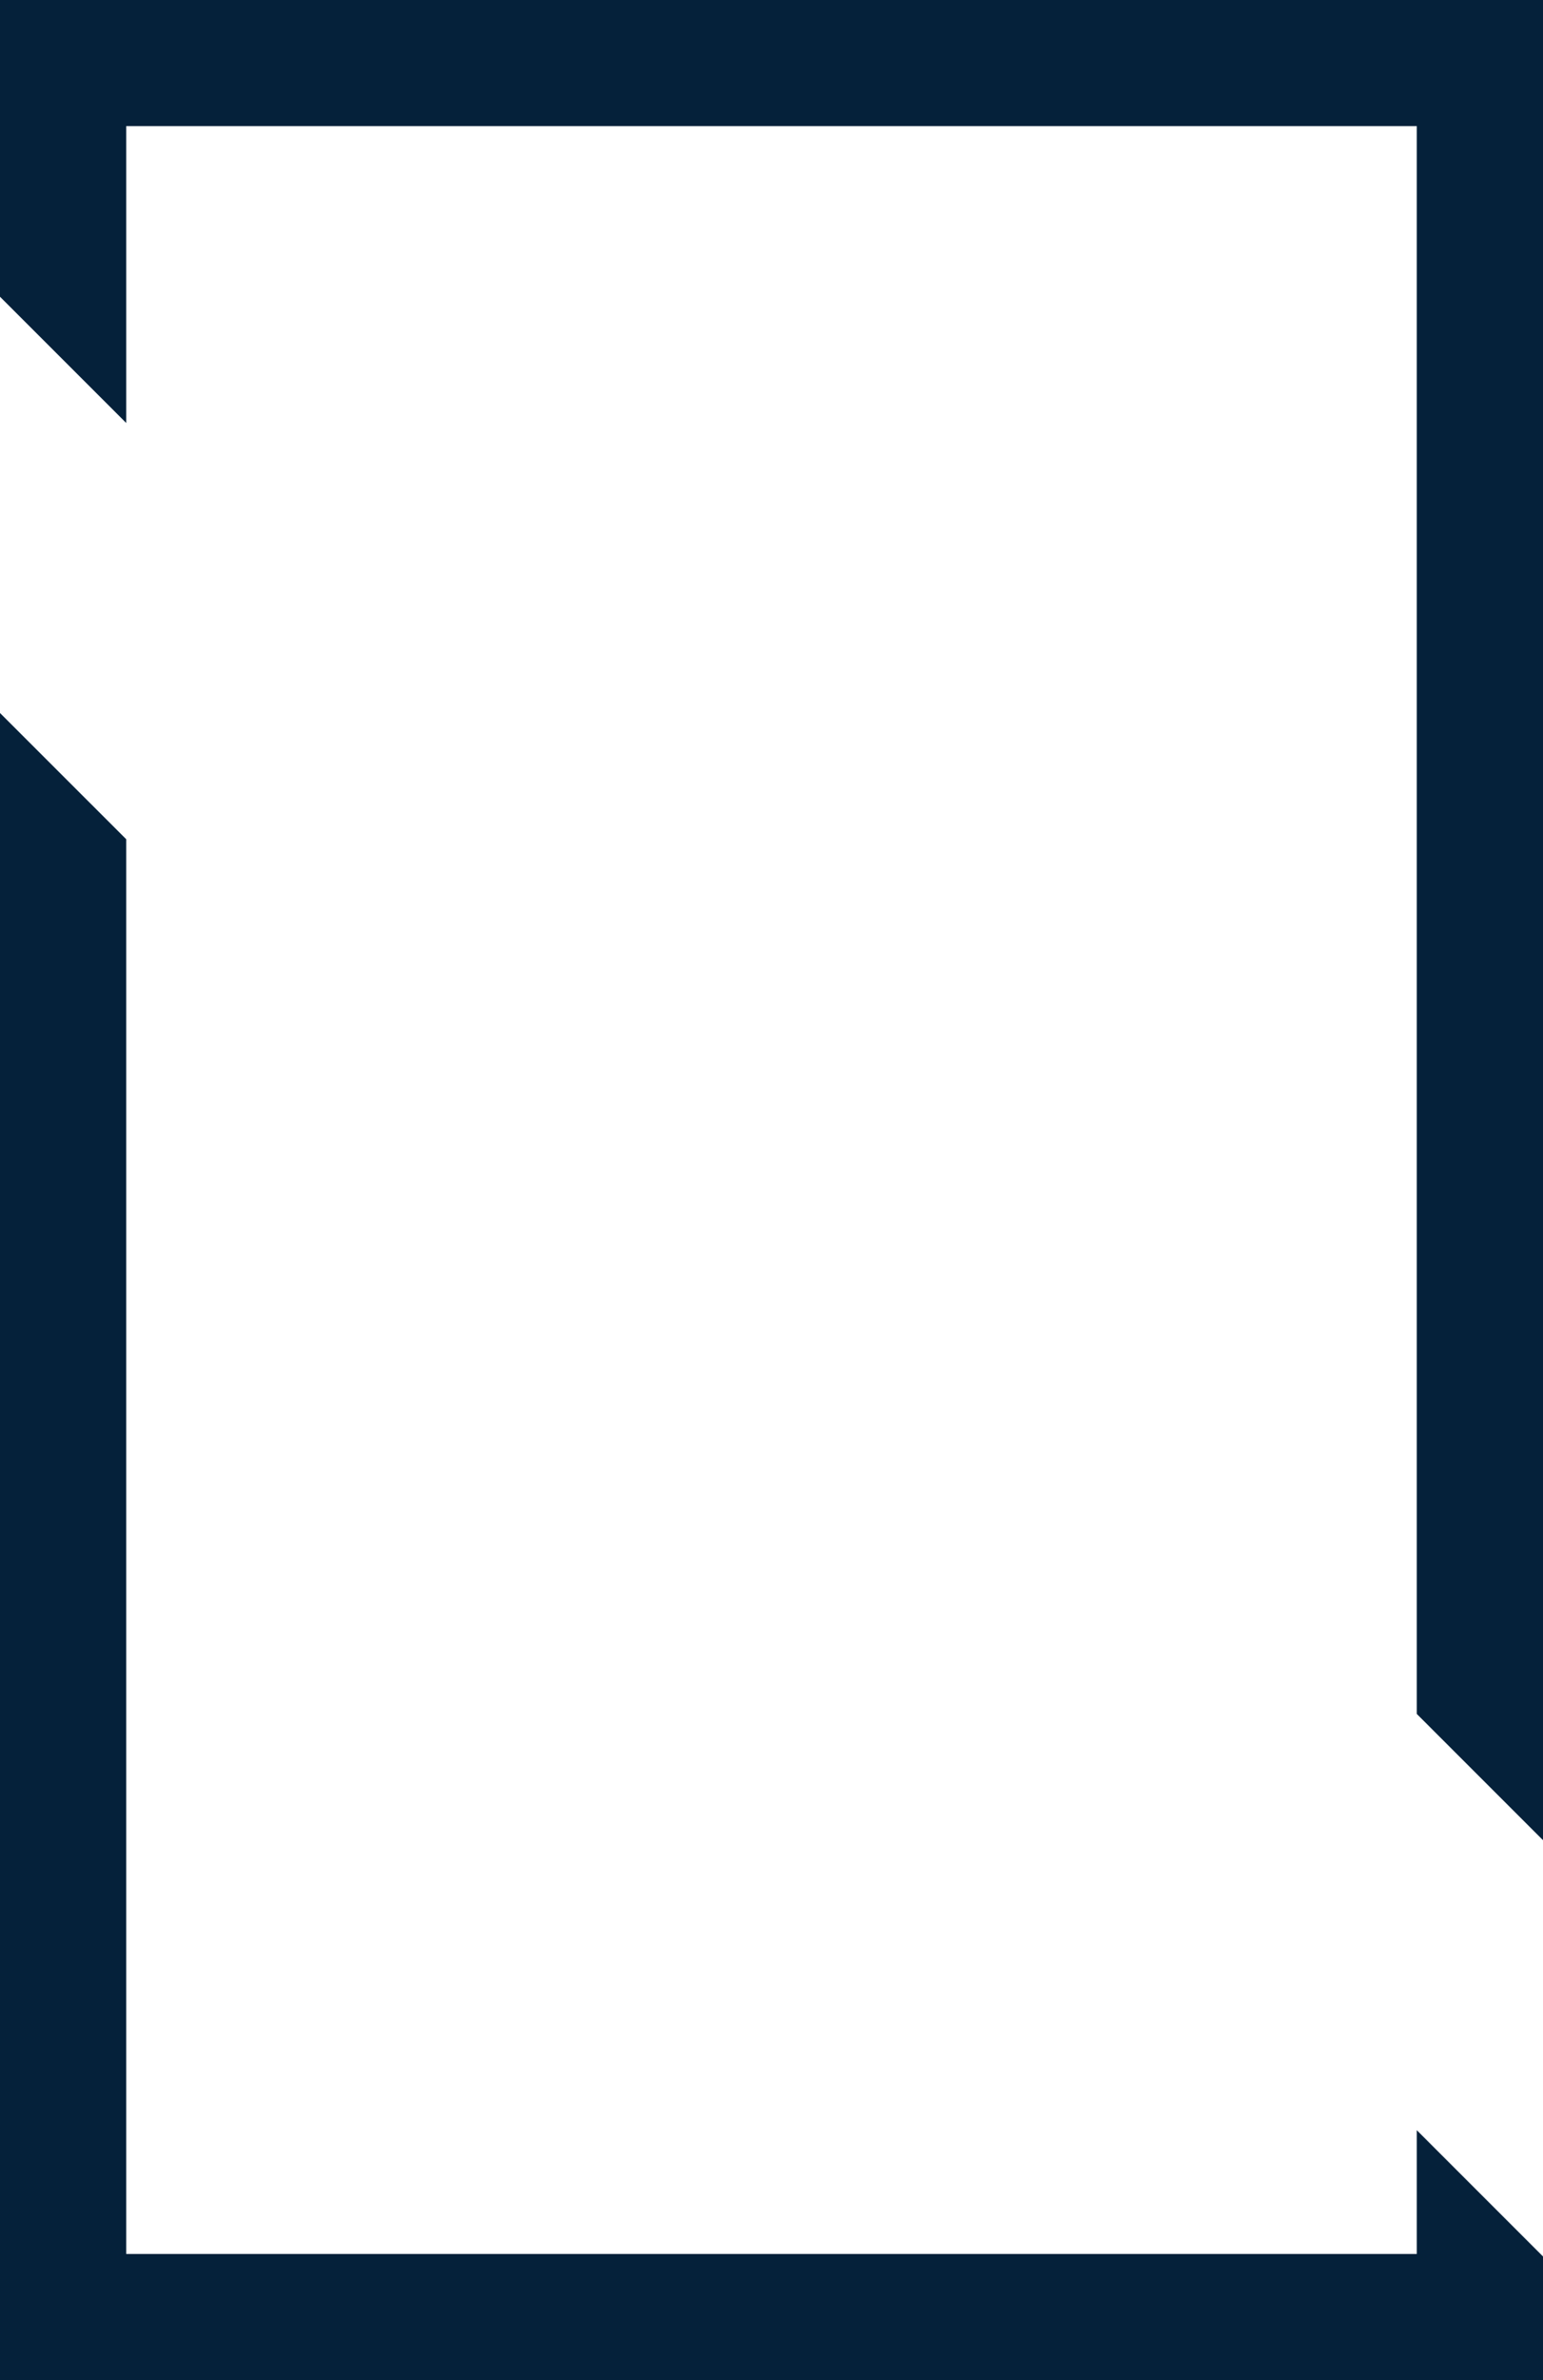
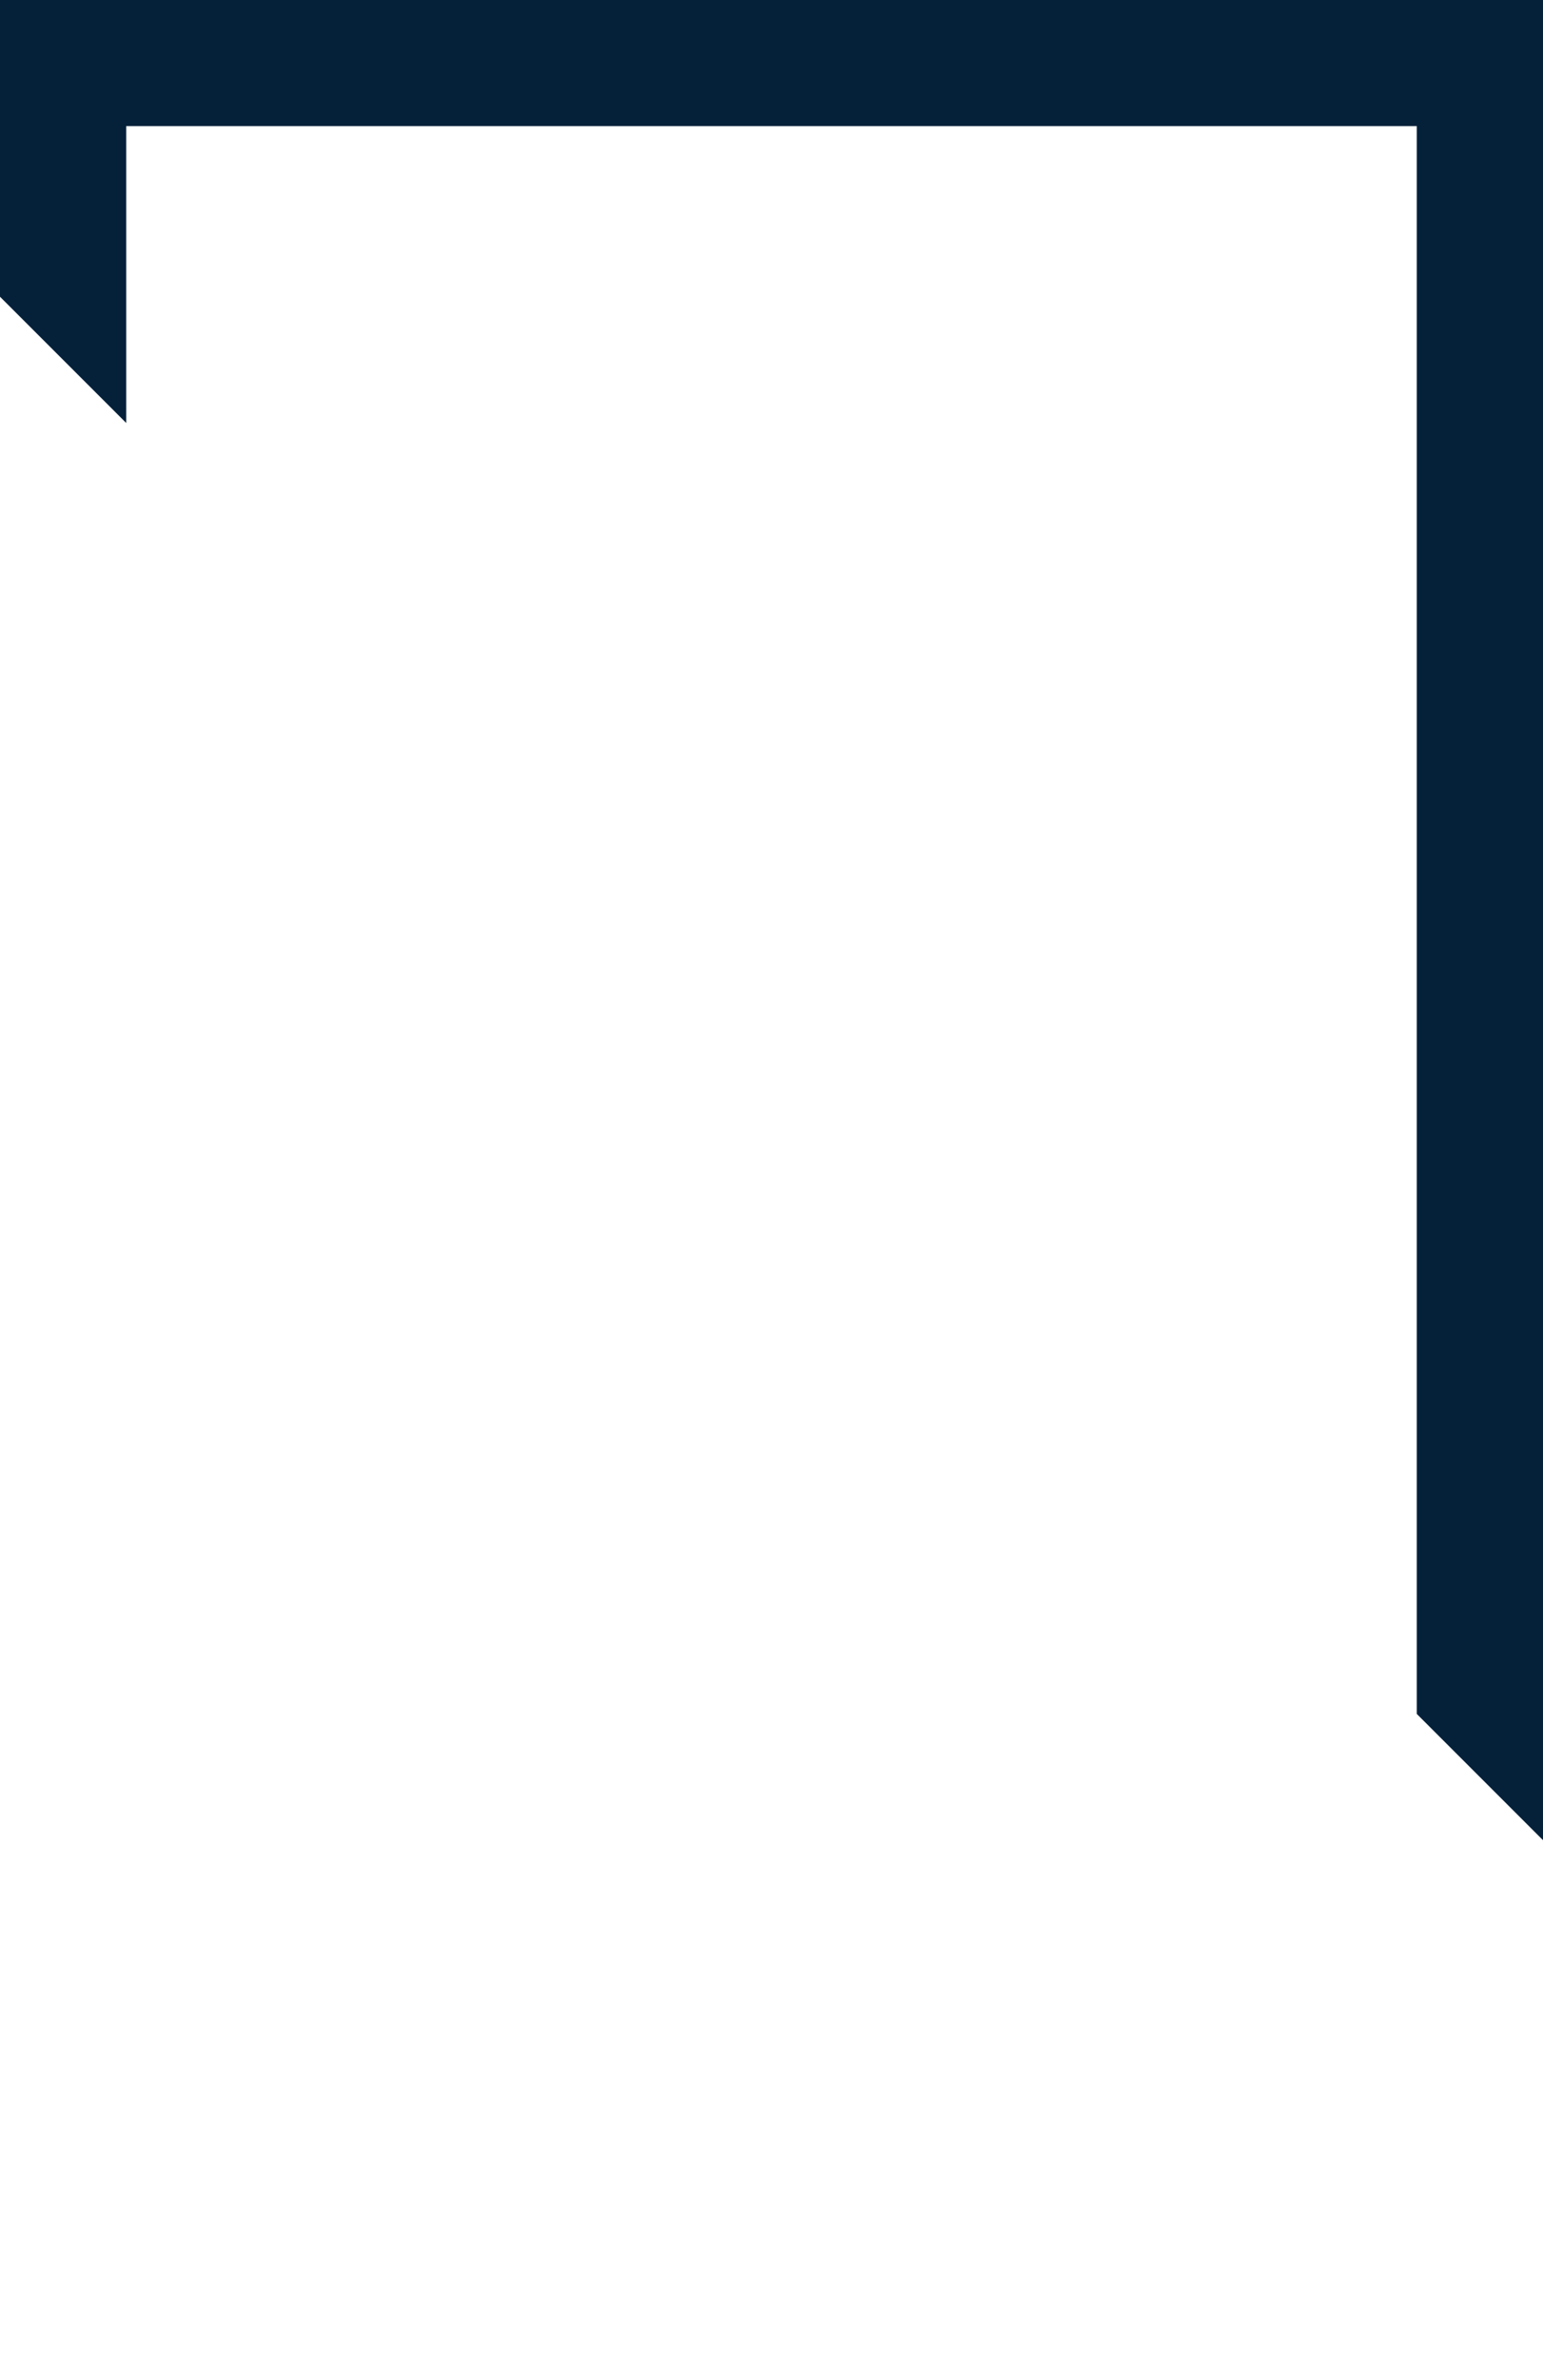
<svg xmlns="http://www.w3.org/2000/svg" width="107" height="165" viewBox="0 0 107 165" fill="none">
-   <path d="M0 49.429V165H107V156.429L98.247 147.676V156.258H8.753V58.181L0 49.429Z" fill="#05213A" />
  <path d="M98.247 118.819V8.742H8.753V29.324L0 20.572V0H107V127.572L98.247 118.819Z" fill="#05213A" />
</svg>